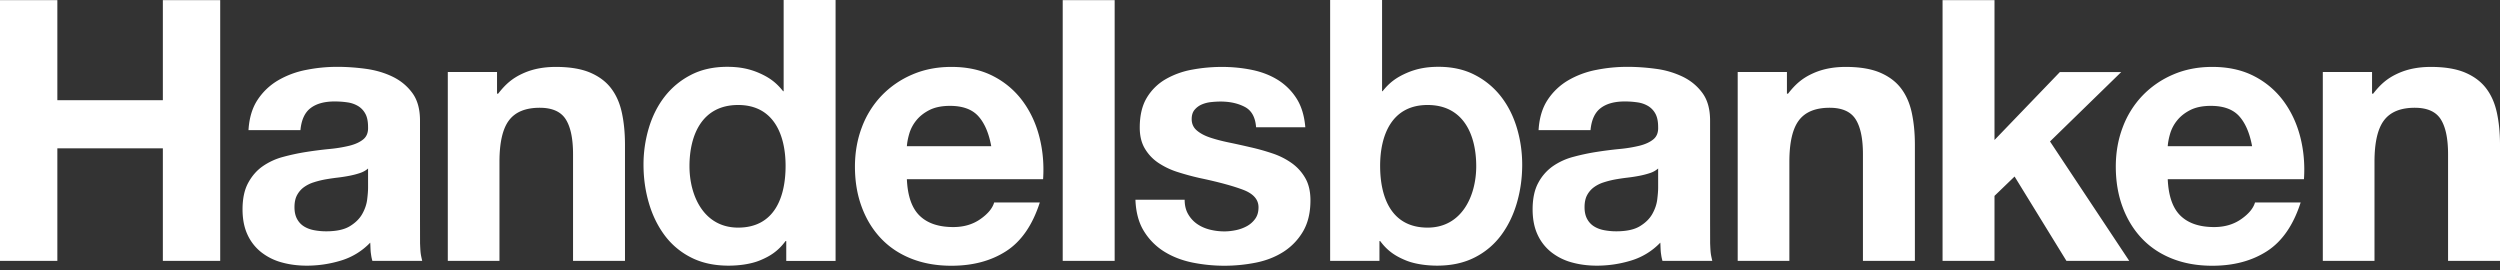
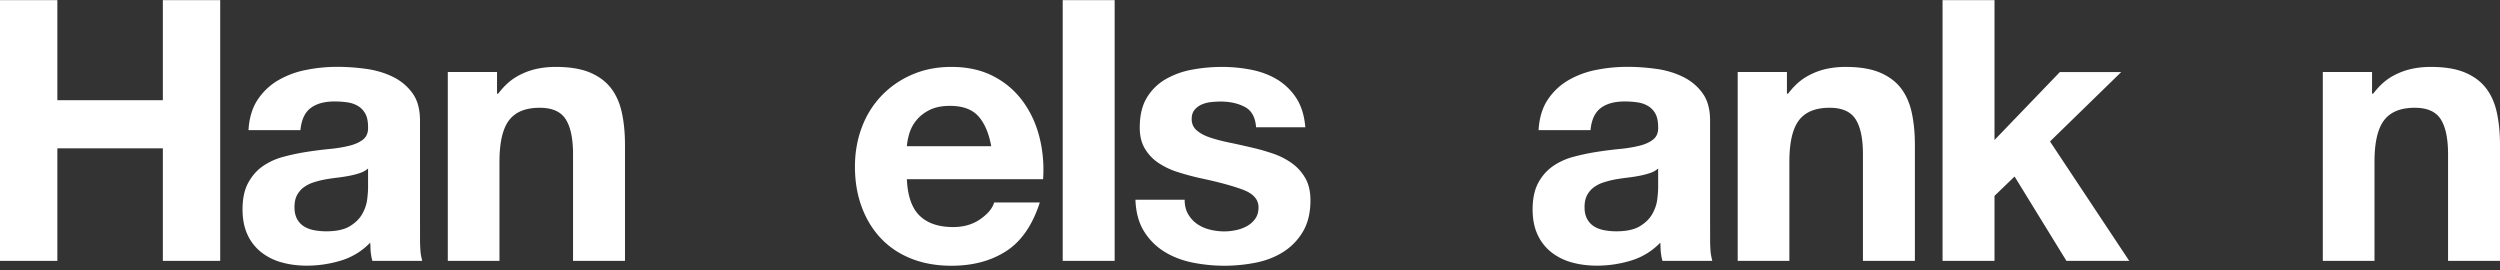
<svg xmlns="http://www.w3.org/2000/svg" width="250" height="27" fill="none" viewBox="0 0 250 27">
  <rect x="0" y="0" width="250" height="27" fill="#333333" stroke="none" />
  <path fill="#fff" d="M5.735.01v10.01h10.55V.01h5.735v26.078h-5.735V14.834H5.735v11.254H0V.01h5.735ZM25.762 9.977a6.22 6.22 0 0 1 2.043-1.94 8.906 8.906 0 0 1 2.791-1.043 15.84 15.84 0 0 1 3.12-.31c.95 0 1.91.067 2.883.2.973.135 1.861.397 2.664.786.803.39 1.46.932 1.97 1.627.511.694.767 1.614.767 2.76v9.83l.005 2.45c.043.962.044 1.005.215 1.751h-4.983c-.108-.42-.101-.433-.149-.758-.044-.302-.041-.751-.066-1.066a6.74 6.74 0 0 1-2.918 1.79c-1.12.342-2.262.512-3.43.512-.9 0-1.738-.11-2.517-.329a5.753 5.753 0 0 1-2.043-1.023 4.758 4.758 0 0 1-1.368-1.756c-.328-.707-.492-1.548-.492-2.524 0-1.072.188-1.956.566-2.65.377-.695.863-1.25 1.46-1.665a6.523 6.523 0 0 1 2.042-.933 21.917 21.917 0 0 1 2.317-.493 39.965 39.965 0 0 1 2.299-.293 13.73 13.73 0 0 0 2.007-.329c.584-.146 1.046-.36 1.387-.64.34-.28.498-.689.474-1.225 0-.56-.09-1.006-.273-1.335a2.012 2.012 0 0 0-.727-.768 2.854 2.854 0 0 0-1.055-.365c-.4-.06-.83-.092-1.29-.092-1.018 0-1.819.22-2.4.662-.582.44-.921 1.177-1.018 2.205h-5.194c.073-1.219.378-2.231.913-3.036Zm10.225 7.329c-.328.11-.68.201-1.057.274-.376.073-.77.134-1.183.183-.413.048-.826.11-1.239.182-.389.072-.772.17-1.148.291a3.387 3.387 0 0 0-.983.494c-.28.207-.504.469-.674.785-.17.317-.255.718-.255 1.205 0 .463.085.853.255 1.169.17.317.4.566.692.749.292.182.632.31 1.02.383.389.073.79.11 1.203.11 1.02 0 1.808-.17 2.367-.512.559-.34.971-.748 1.239-1.223.267-.474.43-.955.492-1.442.06-.487.09-.877.09-1.17V16.85c-.219.195-.492.347-.82.457ZM154.769 9.977a6.231 6.231 0 0 1 2.044-1.94 8.903 8.903 0 0 1 2.791-1.043 15.844 15.844 0 0 1 3.121-.31c.948 0 1.909.067 2.882.2a8.824 8.824 0 0 1 2.664.786c.803.39 1.46.932 1.97 1.627.511.694.767 1.614.767 2.76v9.83l.005 2.45c.042.962.044 1.005.215 1.751h-4.983c-.108-.42-.102-.433-.149-.758-.044-.302-.041-.751-.066-1.066a6.738 6.738 0 0 1-2.918 1.79c-1.119.342-2.262.512-3.43.512-.9 0-1.739-.11-2.517-.329a5.75 5.75 0 0 1-2.043-1.023 4.758 4.758 0 0 1-1.368-1.756c-.329-.707-.492-1.548-.492-2.524 0-1.072.188-1.956.565-2.65a4.743 4.743 0 0 1 1.46-1.665 6.515 6.515 0 0 1 2.043-.933 21.883 21.883 0 0 1 2.317-.493 39.949 39.949 0 0 1 2.298-.293 13.737 13.737 0 0 0 2.008-.329c.583-.146 1.045-.36 1.386-.64.341-.28.499-.689.475-1.225 0-.56-.092-1.006-.273-1.335a2.008 2.008 0 0 0-.728-.768 2.842 2.842 0 0 0-1.054-.365 8.581 8.581 0 0 0-1.29-.092c-1.019 0-1.819.22-2.4.662-.582.44-.922 1.177-1.018 2.205h-5.194c.073-1.219.377-2.231.912-3.036Zm10.225 7.329c-.328.11-.68.201-1.056.274-.376.073-.771.134-1.184.183-.413.048-.826.11-1.239.182a9.23 9.23 0 0 0-1.147.291 3.378 3.378 0 0 0-.984.494 2.349 2.349 0 0 0-.674.785c-.169.317-.255.718-.255 1.205 0 .463.085.853.255 1.169.17.317.401.566.693.749.291.182.631.31 1.02.383.388.073.789.11 1.202.11 1.02 0 1.809-.17 2.367-.512.559-.34.972-.748 1.239-1.223.267-.474.431-.955.492-1.442.06-.487.091-.877.091-1.17V16.85a2.33 2.33 0 0 1-.82.457ZM49.703 7.2v2.17h.109c.753-.963 1.422-1.546 2.478-2.027 1.07-.489 2.202-.651 3.298-.651 1.389 0 2.528.19 3.419.566.889.378 1.59.901 2.101 1.571.512.67.872 1.485 1.079 2.447.207.962.311 2.027.311 3.197v11.615h-5.194v-10.67c0-1.559-.244-2.722-.732-3.49-.489-.768-1.355-1.151-2.6-1.151-1.415 0-2.44.42-3.074 1.26-.635.841-.952 2.223-.952 4.148v9.903H44.78V7.199h4.924ZM178.693 7.2v2.17h.109c.753-.963 1.423-1.546 2.479-2.027 1.07-.489 2.201-.651 3.297-.651 1.39 0 2.529.19 3.419.566.89.378 1.59.901 2.102 1.571.512.67.871 1.485 1.079 2.447.206.962.311 2.027.311 3.197v11.615h-5.195v-10.67c0-1.559-.244-2.722-.731-3.49-.489-.768-1.356-1.151-2.6-1.151-1.415 0-2.44.42-3.074 1.26-.635.841-.952 2.223-.952 4.148v9.903h-5.167V7.199h4.923ZM237.205 7.2v2.17h.109c.753-.963 1.422-1.546 2.478-2.027 1.071-.489 2.202-.651 3.298-.651 1.389 0 2.529.19 3.419.566.889.378 1.59.901 2.101 1.571.513.67.872 1.485 1.079 2.447.207.962.311 2.027.311 3.197v11.615h-5.194v-10.67c0-1.559-.244-2.722-.731-3.49-.489-.768-1.356-1.151-2.6-1.151-1.415 0-2.441.42-3.075 1.26-.635.841-.951 2.223-.951 4.148v9.903h-5.168V7.199h4.924ZM91.967 21.573c.778.756 1.898 1.133 3.36 1.133 1.046 0 1.947-.262 2.702-.79.755-.526 1.217-1.083 1.388-1.672h4.565c-.731 2.27-1.851 3.892-3.361 4.867-1.51.976-3.335 1.463-5.477 1.463-1.486 0-2.825-.237-4.019-.712-1.193-.475-2.205-1.15-3.034-2.028-.83-.878-1.47-1.925-1.92-3.143-.452-1.218-.677-2.56-.677-4.022 0-1.413.232-2.729.695-3.947a9.257 9.257 0 0 1 1.975-3.162 9.31 9.31 0 0 1 3.053-2.101c1.181-.512 2.49-.768 3.926-.768 1.607 0 3.007.312 4.2.933a8.39 8.39 0 0 1 2.94 2.506c.767 1.048 1.321 2.242 1.661 3.583.341 1.34.464 2.742.366 4.205H90.688c.073 1.682.499 2.9 1.279 3.655Zm5.86-9.96c-.62-.683-1.564-1.026-2.83-1.026-.828 0-1.515.142-2.063.422-.547.28-.986.63-1.315 1.044a3.81 3.81 0 0 0-.693 1.32c-.135.464-.213.88-.238 1.245h8.436c-.243-1.319-.675-2.32-1.297-3.005ZM111.466.01v26.078h-5.195V.01h5.195ZM118.812 21.411c.232.401.53.728.896.983.365.254.786.443 1.261.564a5.94 5.94 0 0 0 1.481.181c.366 0 .749-.042 1.152-.127a3.922 3.922 0 0 0 1.096-.402c.329-.183.604-.427.823-.731.22-.304.33-.688.33-1.151 0-.78-.518-1.365-1.553-1.755-1.036-.39-2.479-.78-4.33-1.17a25.704 25.704 0 0 1-2.212-.602 7.58 7.58 0 0 1-1.918-.914 4.428 4.428 0 0 1-1.351-1.426c-.342-.573-.512-1.274-.512-2.102 0-1.218.238-2.216.713-2.997a5.255 5.255 0 0 1 1.881-1.845 8.255 8.255 0 0 1 2.632-.95 16.24 16.24 0 0 1 2.997-.275c1.023 0 2.016.098 2.978.293.962.195 1.821.523 2.577.987a5.928 5.928 0 0 1 1.882 1.846c.499.768.798 1.736.896 2.907h-4.923c-.074-1.004-.452-1.683-1.135-2.038-.683-.355-1.488-.532-2.415-.532-.292 0-.609.018-.95.054a3.192 3.192 0 0 0-.933.239 1.925 1.925 0 0 0-.714.53c-.195.231-.292.543-.292.932 0 .463.17.841.511 1.134.341.292.786.53 1.334.712.548.184 1.175.348 1.882.494.706.146 1.425.305 2.156.476a22 22 0 0 1 2.21.621 7.285 7.285 0 0 1 1.919.97c.56.402 1.011.902 1.351 1.499.342.597.513 1.336.513 2.213 0 1.243-.251 2.285-.749 3.126a6.002 6.002 0 0 1-1.956 2.03c-.803.512-1.723.872-2.758 1.08a16.147 16.147 0 0 1-6.376-.018c-1.048-.22-1.979-.584-2.795-1.094a6.258 6.258 0 0 1-2.01-2.024c-.524-.839-.81-1.89-.858-3.155h4.923c-.001.558.114 1.038.346 1.437ZM199.45.01V14l6.537-6.794h6.135l-7.121 6.94 7.924 11.942h-6.281l-5.186-8.436-2.008 1.936v6.5h-5.194V.01h5.194Z" />
-   <path fill="#fff" d="M218.052 21.573c.779.756 1.9 1.133 3.36 1.133 1.047 0 1.947-.262 2.702-.79.755-.526 1.217-1.083 1.388-1.672h4.565c-.73 2.27-1.85 3.892-3.359 4.867-1.51.976-3.336 1.463-5.478 1.463-1.485 0-2.825-.237-4.019-.712s-2.205-1.15-3.034-2.028c-.829-.878-1.469-1.925-1.92-3.143-.451-1.218-.677-2.56-.677-4.022 0-1.413.231-2.729.695-3.947a9.251 9.251 0 0 1 1.975-3.162 9.304 9.304 0 0 1 3.053-2.101c1.181-.512 2.491-.768 3.927-.768 1.607 0 3.007.312 4.199.933a8.392 8.392 0 0 1 2.94 2.506c.766 1.048 1.321 2.242 1.662 3.583.341 1.34.462 2.742.365 4.205h-13.622c.073 1.682.499 2.9 1.278 3.655Zm5.862-9.96c-.622-.683-1.565-1.026-2.831-1.026-.828 0-1.515.142-2.063.422-.548.28-.986.63-1.315 1.044a3.809 3.809 0 0 0-.694 1.32c-.134.464-.213.88-.237 1.245h8.436c-.243-1.319-.676-2.32-1.296-3.005ZM78.365 0v9.12h-.055c-.681-.859-1.36-1.361-2.373-1.808-1.068-.471-2.097-.63-3.218-.63-1.389 0-2.606.275-3.654.823a7.837 7.837 0 0 0-2.613 2.175c-.694.9-1.218 1.943-1.571 3.124a12.755 12.755 0 0 0-.53 3.673c0 1.317.176 2.584.53 3.802.352 1.218.876 2.297 1.57 3.235a7.474 7.474 0 0 0 2.647 2.23c1.07.548 2.312.816 3.724.821.916.004 2.18-.117 3.176-.528 1.002-.413 1.81-.919 2.556-1.931h.072v1.984h4.932V0h-5.194ZM73.81 22.761c-3.423 0-4.863-3.179-4.863-6.14 0-3.105 1.25-6.122 4.867-6.122 3.58 0 4.744 3.017 4.744 6.086 0 3.107-1.09 6.176-4.748 6.176ZM133.014 0v26.09h4.931v-1.985h.073c.747 1.012 1.554 1.518 2.556 1.931.996.411 2.26.532 3.176.529 1.412-.006 2.653-.274 3.724-.822a7.474 7.474 0 0 0 2.647-2.23c.694-.938 1.218-2.016 1.57-3.235.353-1.218.529-2.485.529-3.801 0-1.266-.176-2.492-.529-3.673-.353-1.182-.877-2.224-1.572-3.125a7.818 7.818 0 0 0-2.613-2.175c-1.047-.548-2.264-.823-3.653-.823-1.121 0-2.15.16-3.218.63-1.013.447-1.692.95-2.374 1.808h-.054V0h-5.193Zm4.999 16.585c0-3.069 1.164-6.086 4.744-6.086 3.618 0 4.866 3.017 4.866 6.122 0 2.961-1.439 6.14-4.863 6.14-3.657 0-4.747-3.069-4.747-6.175Z" />
</svg>